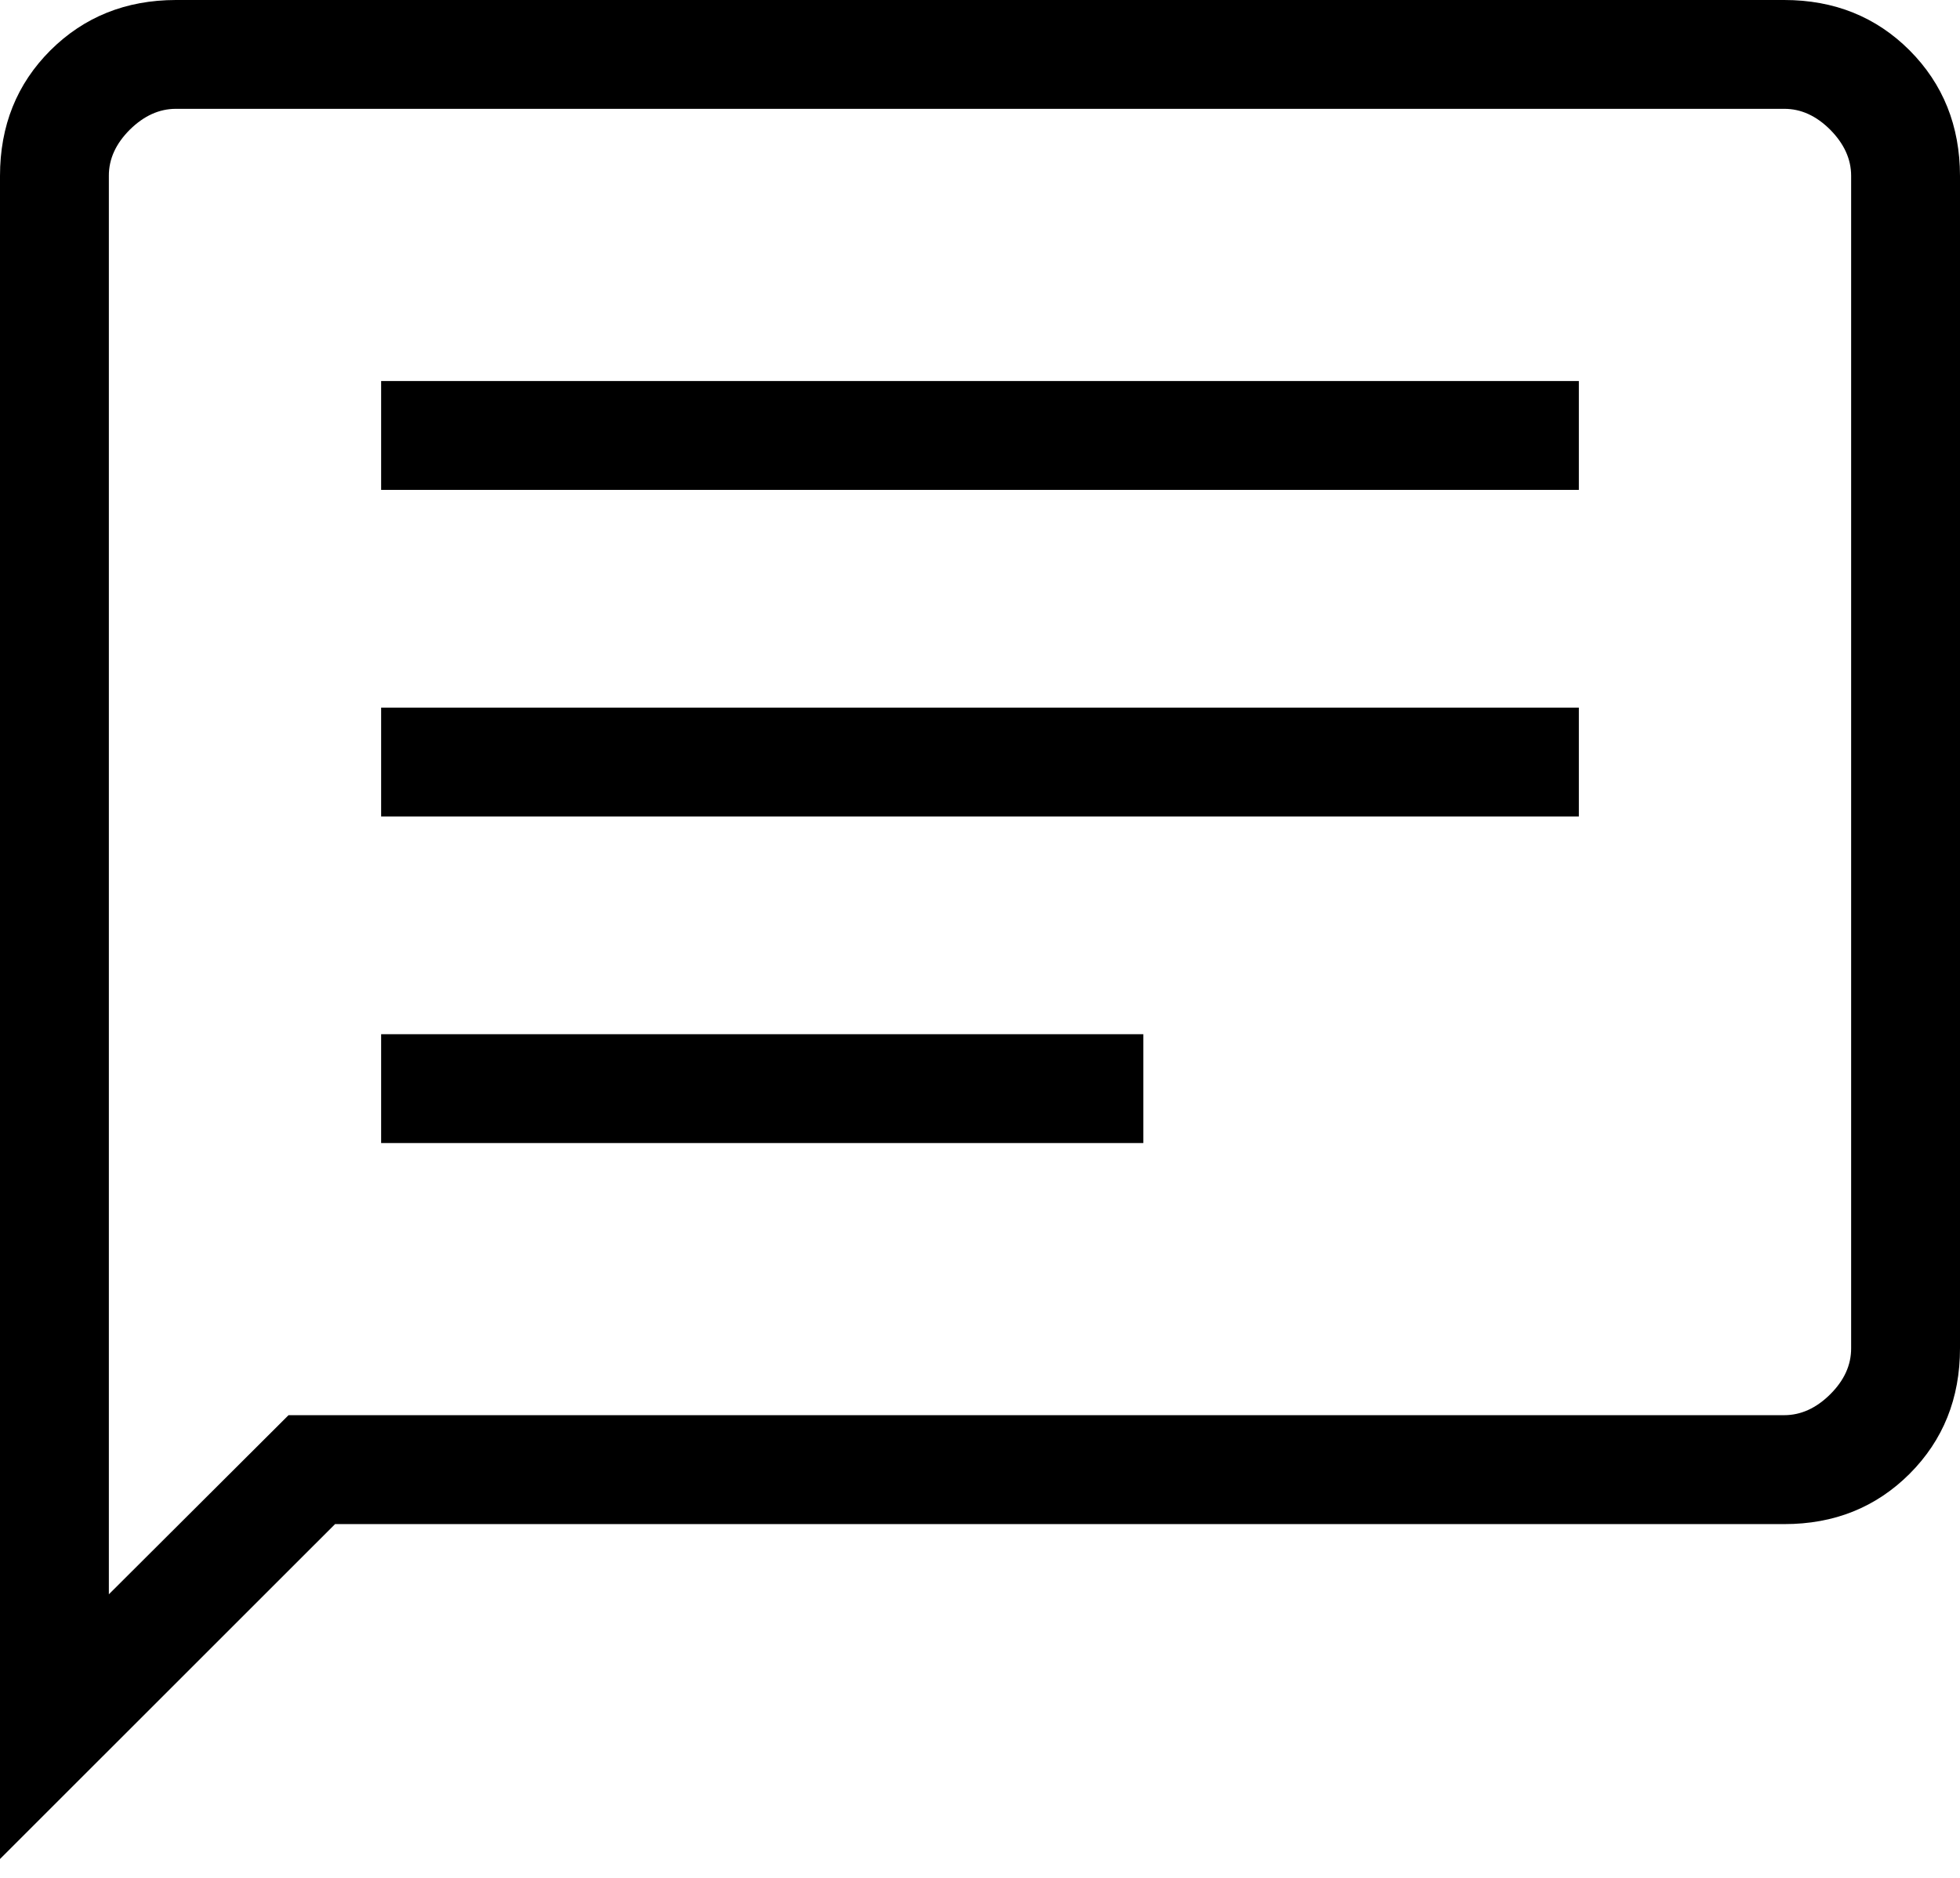
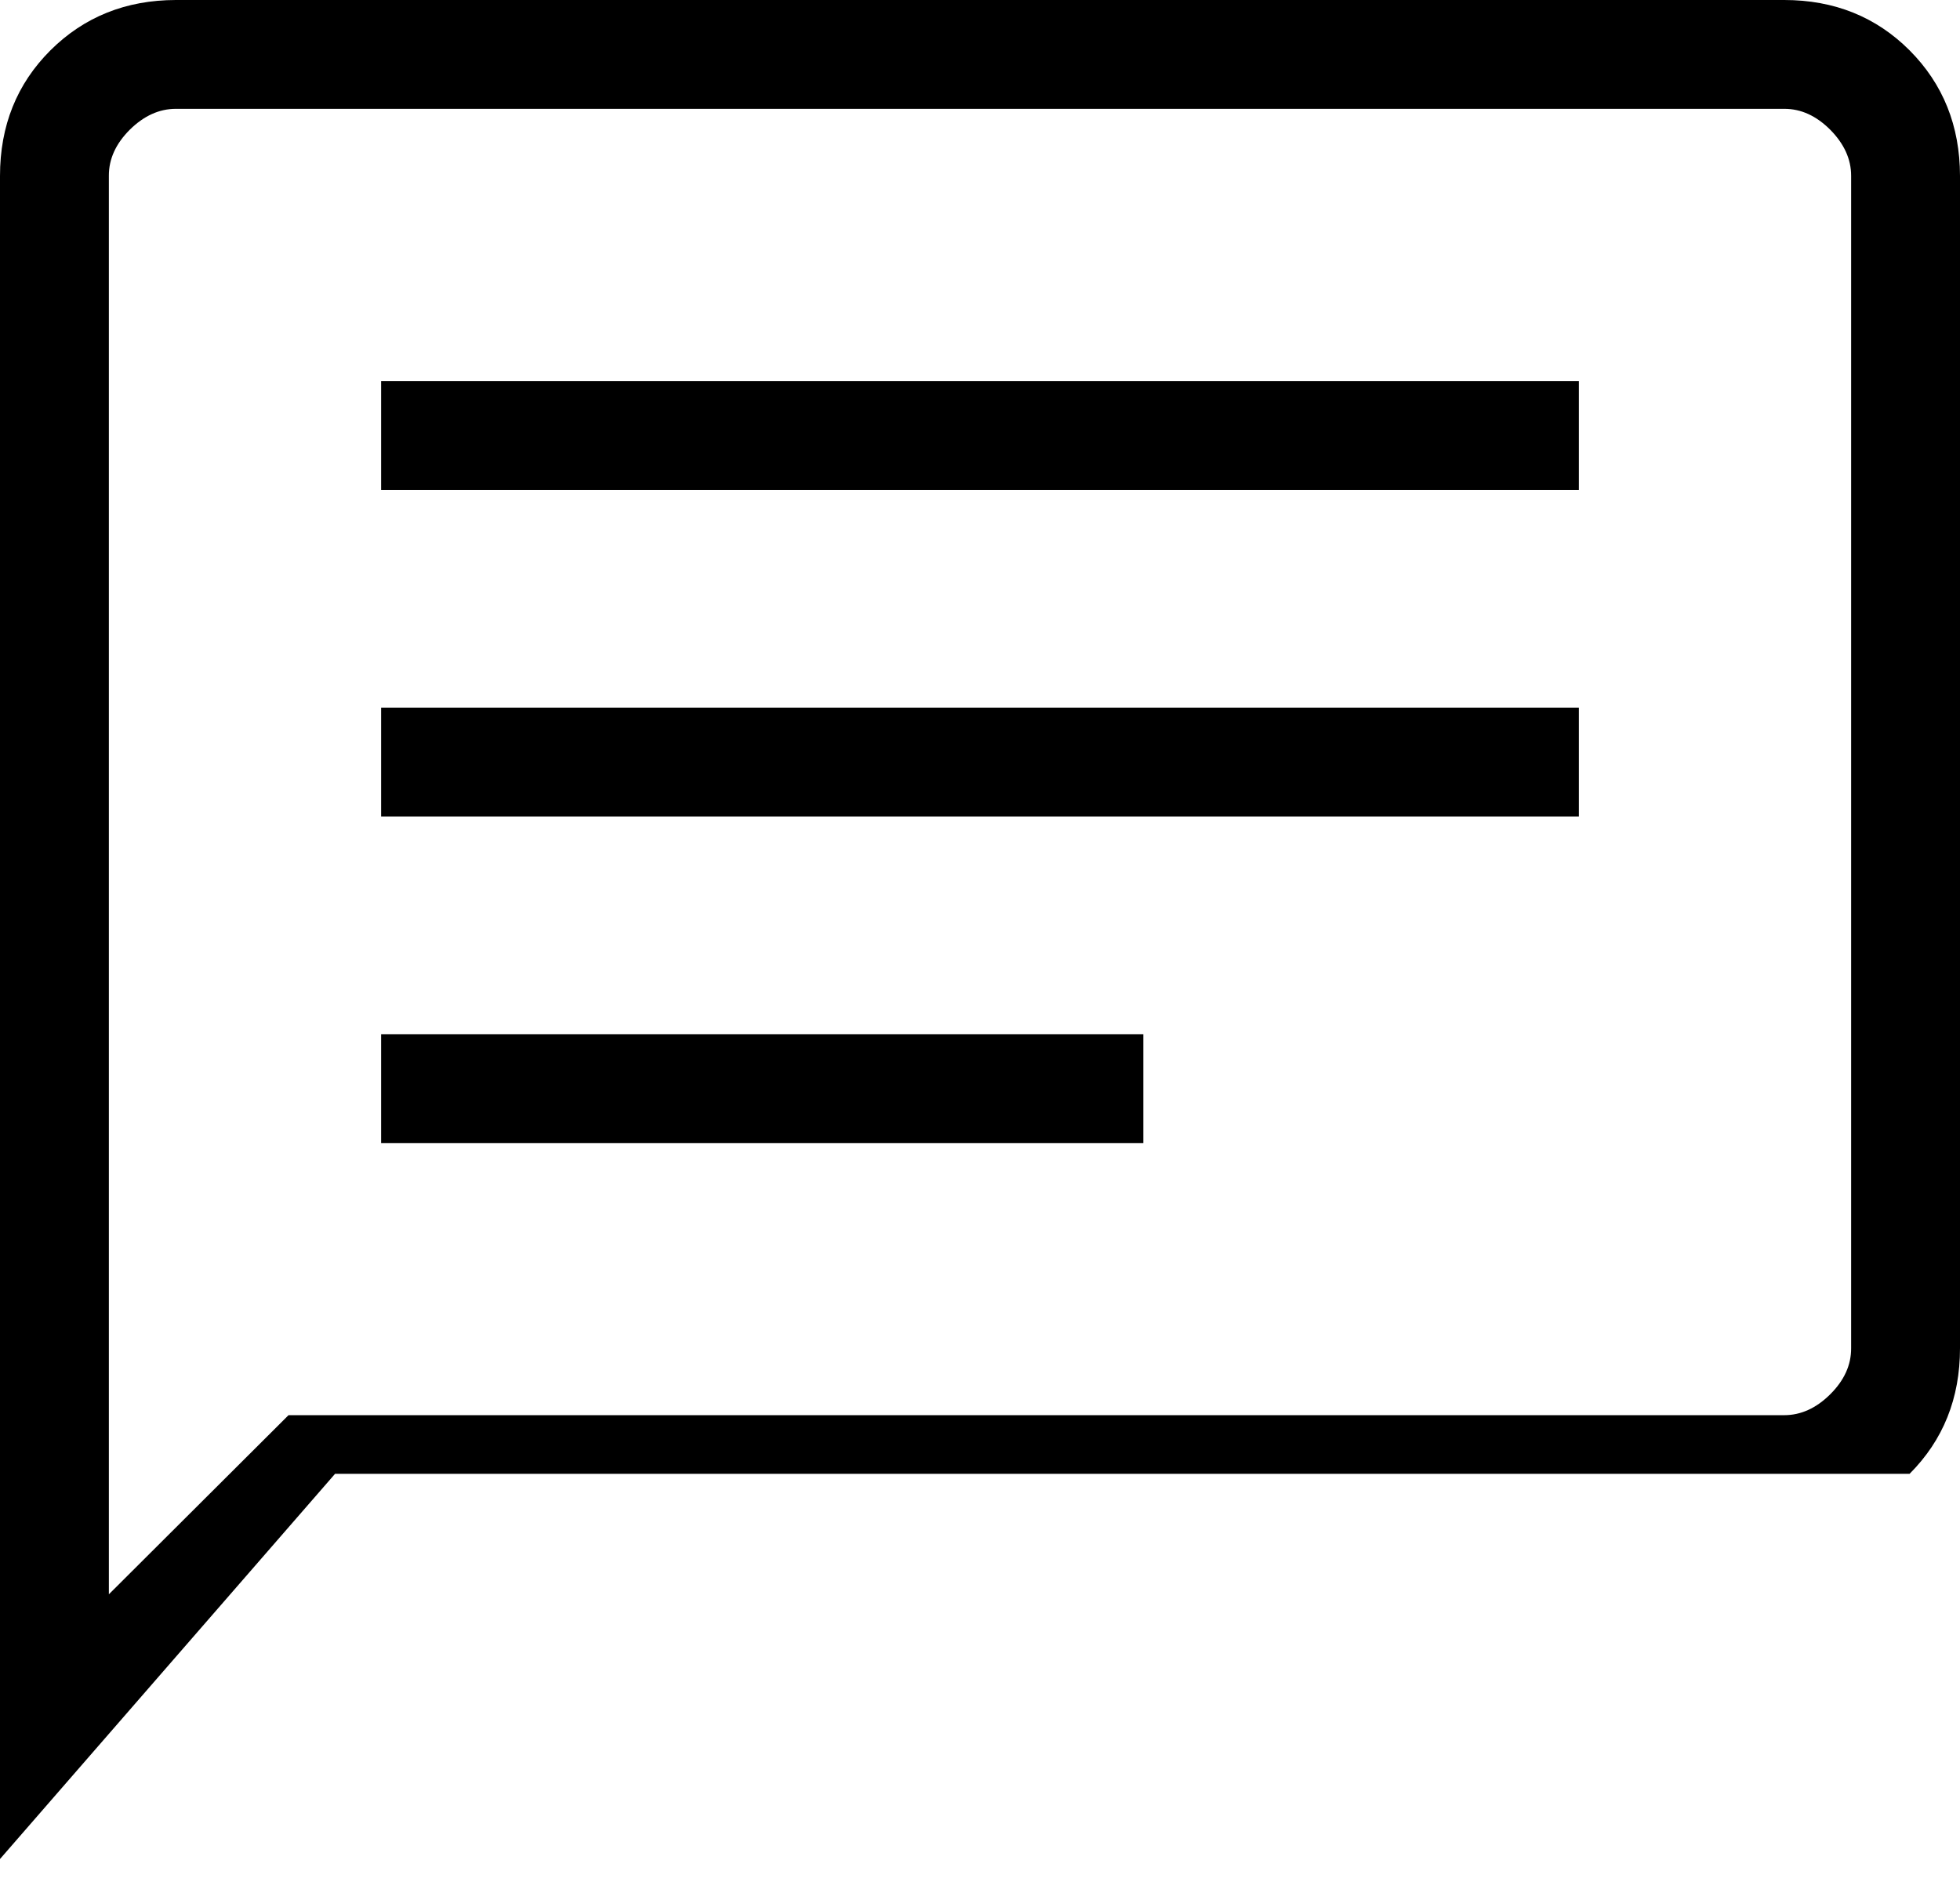
<svg xmlns="http://www.w3.org/2000/svg" width="24" height="23" viewBox="0 0 24 23" fill="none">
-   <path d="M4.667 14H14V12.667H4.667V14ZM4.667 10H19.333V8.667H4.667V10ZM4.667 6H19.333V4.667H4.667V6ZM0 22.769V2.155C0 1.54 0.206 1.028 0.617 0.617C1.029 0.207 1.541 0.001 2.153 0H21.847C22.46 0 22.972 0.206 23.383 0.617C23.793 1.029 23.999 1.541 24 2.155V16.513C24 17.127 23.794 17.639 23.383 18.051C22.971 18.462 22.459 18.668 21.847 18.667H4.103L0 22.769ZM3.533 17.333H21.847C22.051 17.333 22.239 17.248 22.411 17.077C22.582 16.907 22.668 16.719 22.667 16.513V2.153C22.667 1.949 22.581 1.761 22.411 1.589C22.24 1.418 22.052 1.332 21.847 1.333H2.153C1.949 1.333 1.761 1.419 1.589 1.589C1.418 1.76 1.332 1.948 1.333 2.153V19.527L3.533 17.333Z" fill="black" />
+   <path d="M4.667 14H14V12.667H4.667V14ZM4.667 10H19.333V8.667H4.667V10ZM4.667 6H19.333V4.667H4.667V6ZM0 22.769V2.155C0 1.54 0.206 1.028 0.617 0.617C1.029 0.207 1.541 0.001 2.153 0H21.847C22.46 0 22.972 0.206 23.383 0.617C23.793 1.029 23.999 1.541 24 2.155V16.513C24 17.127 23.794 17.639 23.383 18.051H4.103L0 22.769ZM3.533 17.333H21.847C22.051 17.333 22.239 17.248 22.411 17.077C22.582 16.907 22.668 16.719 22.667 16.513V2.153C22.667 1.949 22.581 1.761 22.411 1.589C22.24 1.418 22.052 1.332 21.847 1.333H2.153C1.949 1.333 1.761 1.419 1.589 1.589C1.418 1.76 1.332 1.948 1.333 2.153V19.527L3.533 17.333Z" fill="black" />
</svg>